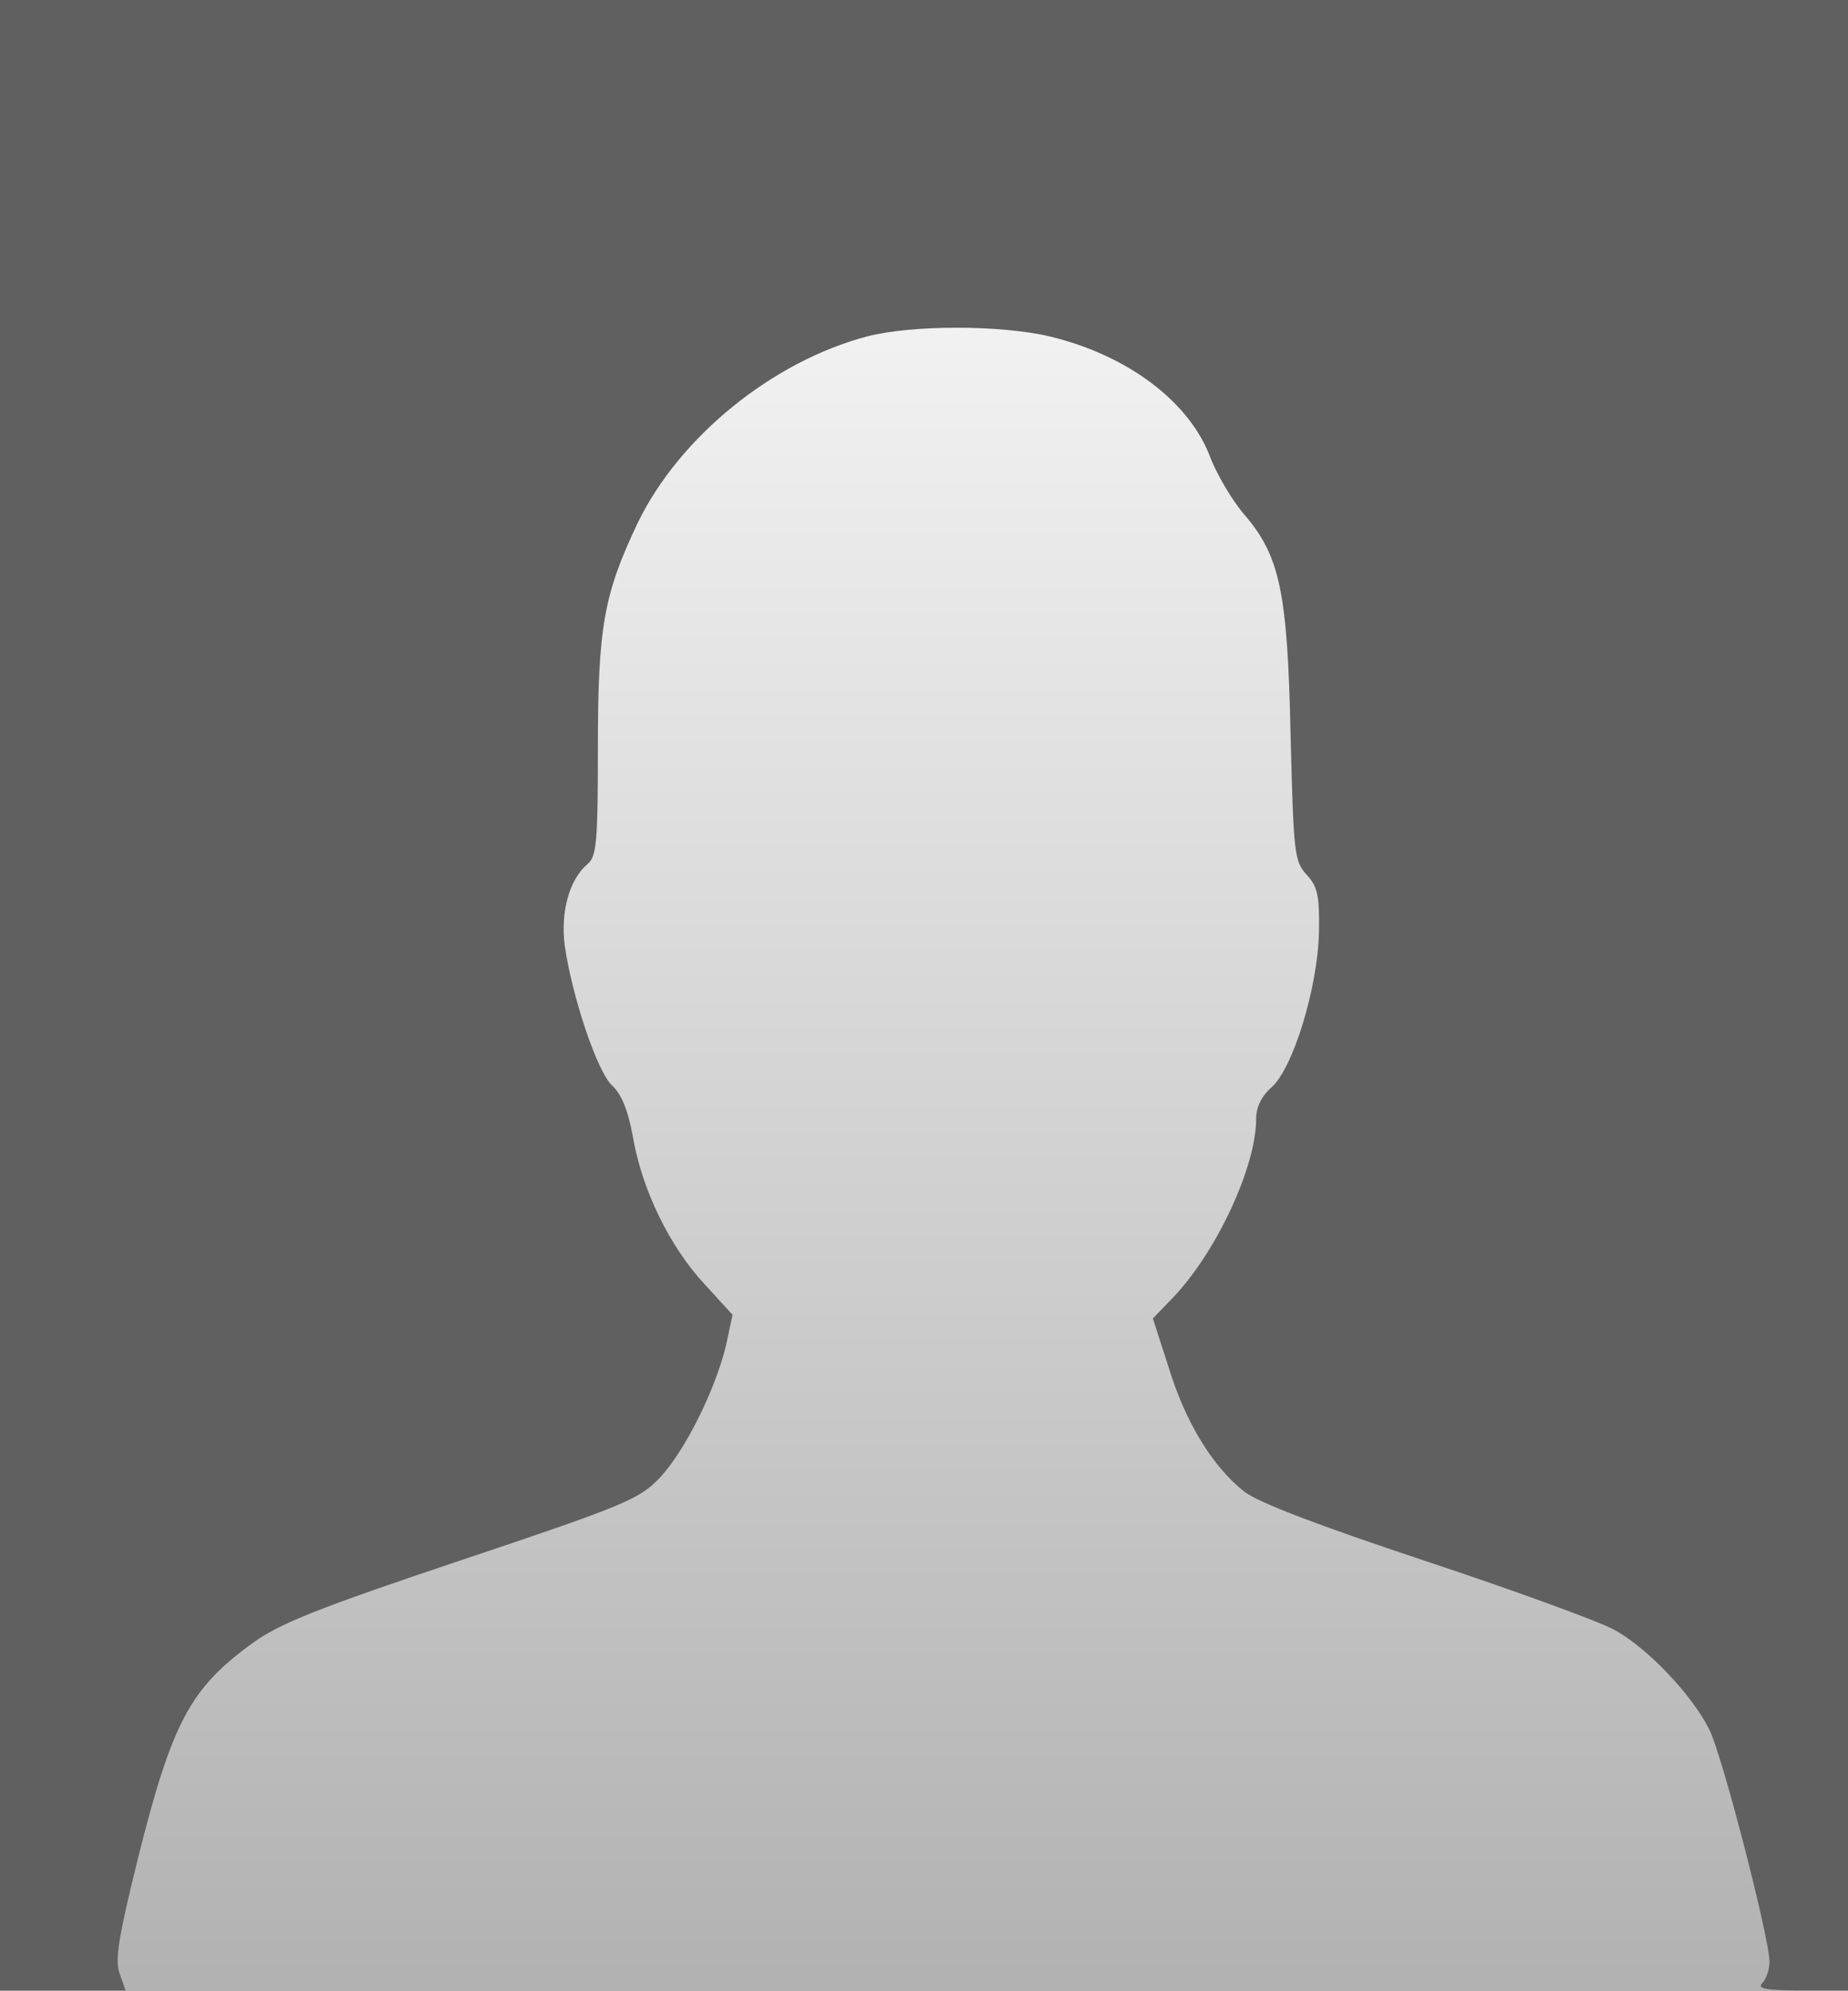
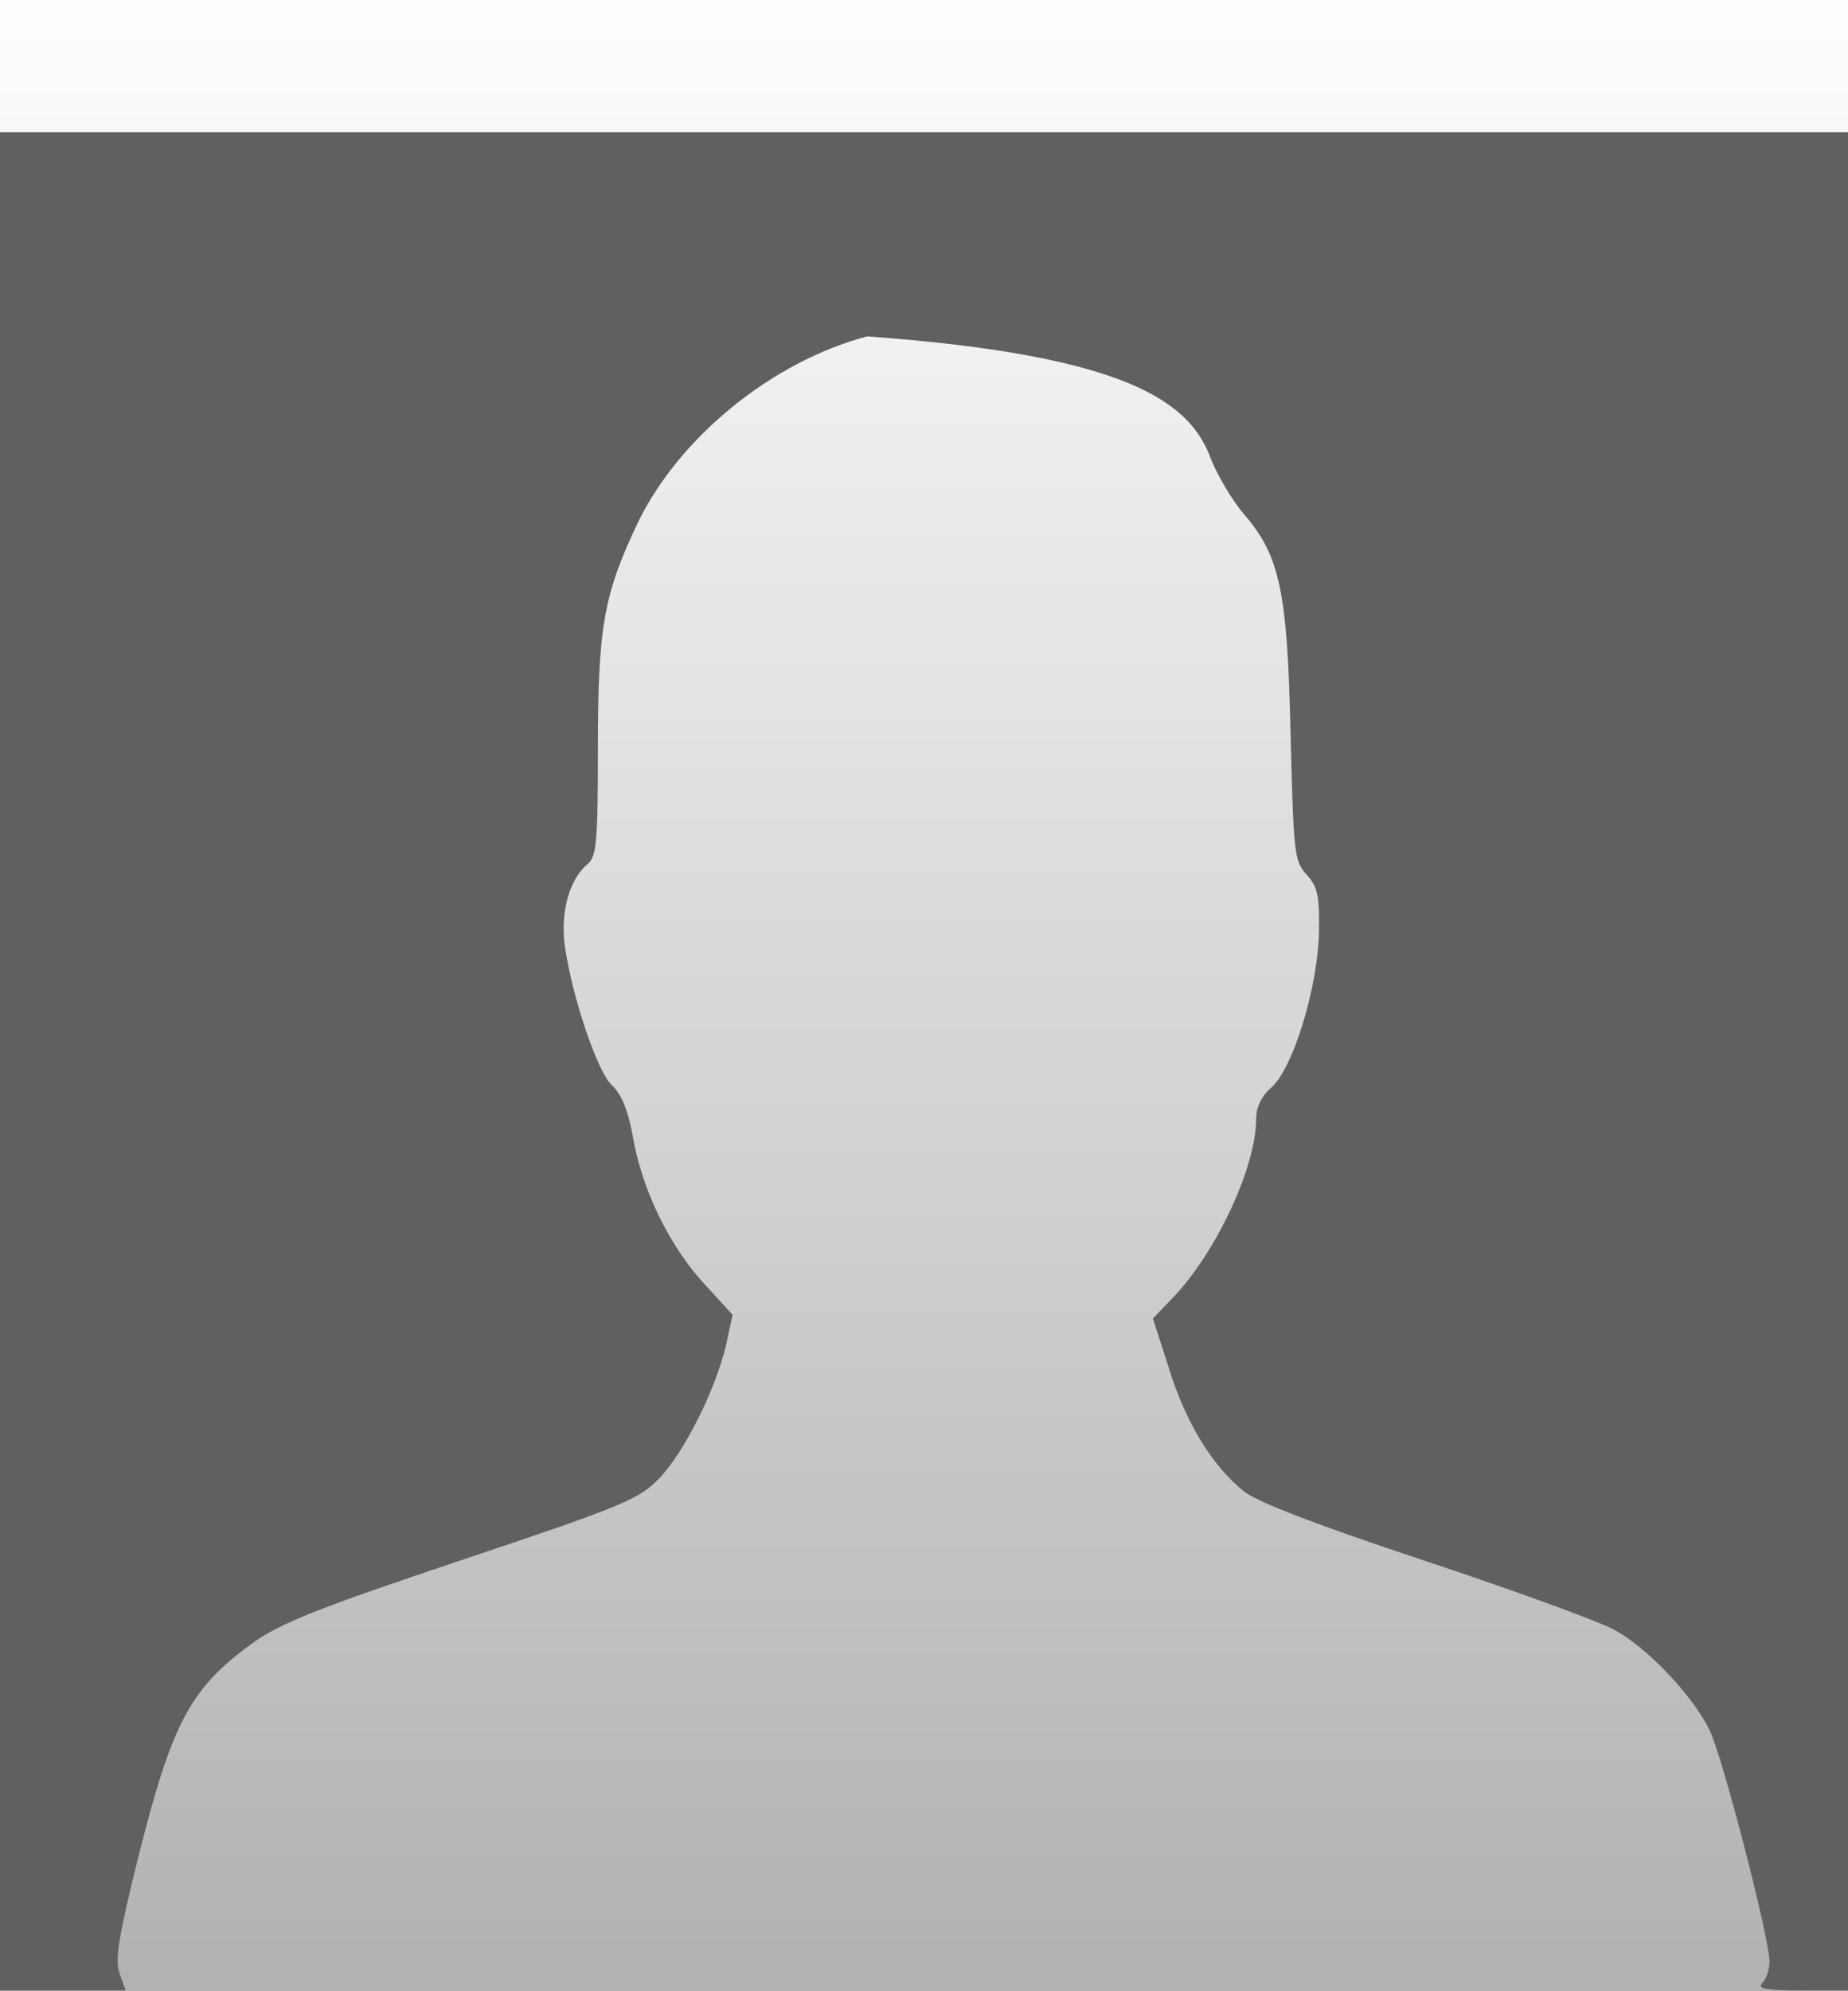
<svg xmlns="http://www.w3.org/2000/svg" width="559" height="602" viewBox="0 0 559 602" fill="none">
  <rect width="559" height="602" fill="#FFFEFE" />
  <rect width="559" height="602" fill="url(#paint0_linear_676_15)" fill-opacity="0.3" />
-   <path d="M0 320.881V601.762H18.999H37.997L36.171 596.605C34.709 592.553 35.805 585.738 41.834 561.425C52.064 520.721 57.544 510.407 76.36 496.777C84.398 490.883 96.455 486.094 139.385 471.728C188.891 455.151 193.275 453.31 199.486 446.863C207.159 438.759 216.293 420.341 219.581 406.895L221.591 397.502L213.005 388.109C202.592 376.873 194.189 359.744 191.448 343.72C189.987 335.616 187.977 330.827 185.237 328.249C180.67 324.197 172.998 301.174 170.806 285.702C169.527 275.572 172.267 265.811 177.747 261.206C180.488 258.996 180.853 254.207 180.853 226.211C180.853 189.374 182.68 179.613 192.91 158.063C205.515 132.093 233.647 109.254 262.328 101.703C275.846 98.203 302.518 98.203 317.497 101.703C341.246 107.412 360.062 121.595 366.273 138.724C368.282 143.697 372.667 151.248 376.32 155.484C387.098 168.009 389.473 178.692 390.387 222.343C391.3 257.706 391.483 260.285 395.136 264.337C398.607 268.021 399.155 270.783 398.973 281.835C398.607 298.595 391.117 323.092 384.541 328.801C381.618 331.38 379.974 334.695 379.974 338.195C379.974 352.745 368.1 378.163 355.129 391.976L348.736 398.607L353.485 413.342C358.6 430.102 366.821 443.364 376.32 450.915C380.522 454.231 398.973 461.23 431.124 471.912C457.795 480.753 483.553 490.146 488.303 492.725C498.168 498.066 511.686 512.248 516.984 522.747C520.82 530.114 535.252 585.922 535.252 593.105C535.252 595.315 534.338 598.262 533.059 599.552C531.415 601.209 533.973 601.762 544.934 601.762H559V320.881V40.001H279.5H0V320.881Z" fill="#606060" />
-   <rect width="559" height="57" fill="#606060" />
+   <path d="M0 320.881V601.762H18.999H37.997L36.171 596.605C34.709 592.553 35.805 585.738 41.834 561.425C52.064 520.721 57.544 510.407 76.36 496.777C84.398 490.883 96.455 486.094 139.385 471.728C188.891 455.151 193.275 453.31 199.486 446.863C207.159 438.759 216.293 420.341 219.581 406.895L221.591 397.502L213.005 388.109C202.592 376.873 194.189 359.744 191.448 343.72C189.987 335.616 187.977 330.827 185.237 328.249C180.67 324.197 172.998 301.174 170.806 285.702C169.527 275.572 172.267 265.811 177.747 261.206C180.488 258.996 180.853 254.207 180.853 226.211C180.853 189.374 182.68 179.613 192.91 158.063C205.515 132.093 233.647 109.254 262.328 101.703C341.246 107.412 360.062 121.595 366.273 138.724C368.282 143.697 372.667 151.248 376.32 155.484C387.098 168.009 389.473 178.692 390.387 222.343C391.3 257.706 391.483 260.285 395.136 264.337C398.607 268.021 399.155 270.783 398.973 281.835C398.607 298.595 391.117 323.092 384.541 328.801C381.618 331.38 379.974 334.695 379.974 338.195C379.974 352.745 368.1 378.163 355.129 391.976L348.736 398.607L353.485 413.342C358.6 430.102 366.821 443.364 376.32 450.915C380.522 454.231 398.973 461.23 431.124 471.912C457.795 480.753 483.553 490.146 488.303 492.725C498.168 498.066 511.686 512.248 516.984 522.747C520.82 530.114 535.252 585.922 535.252 593.105C535.252 595.315 534.338 598.262 533.059 599.552C531.415 601.209 533.973 601.762 544.934 601.762H559V320.881V40.001H279.5H0V320.881Z" fill="#606060" />
  <defs>
    <linearGradient id="paint0_linear_676_15" x1="279.5" y1="0" x2="279.5" y2="602" gradientUnits="userSpaceOnUse">
      <stop stop-opacity="0" />
      <stop offset="1" />
    </linearGradient>
  </defs>
</svg>